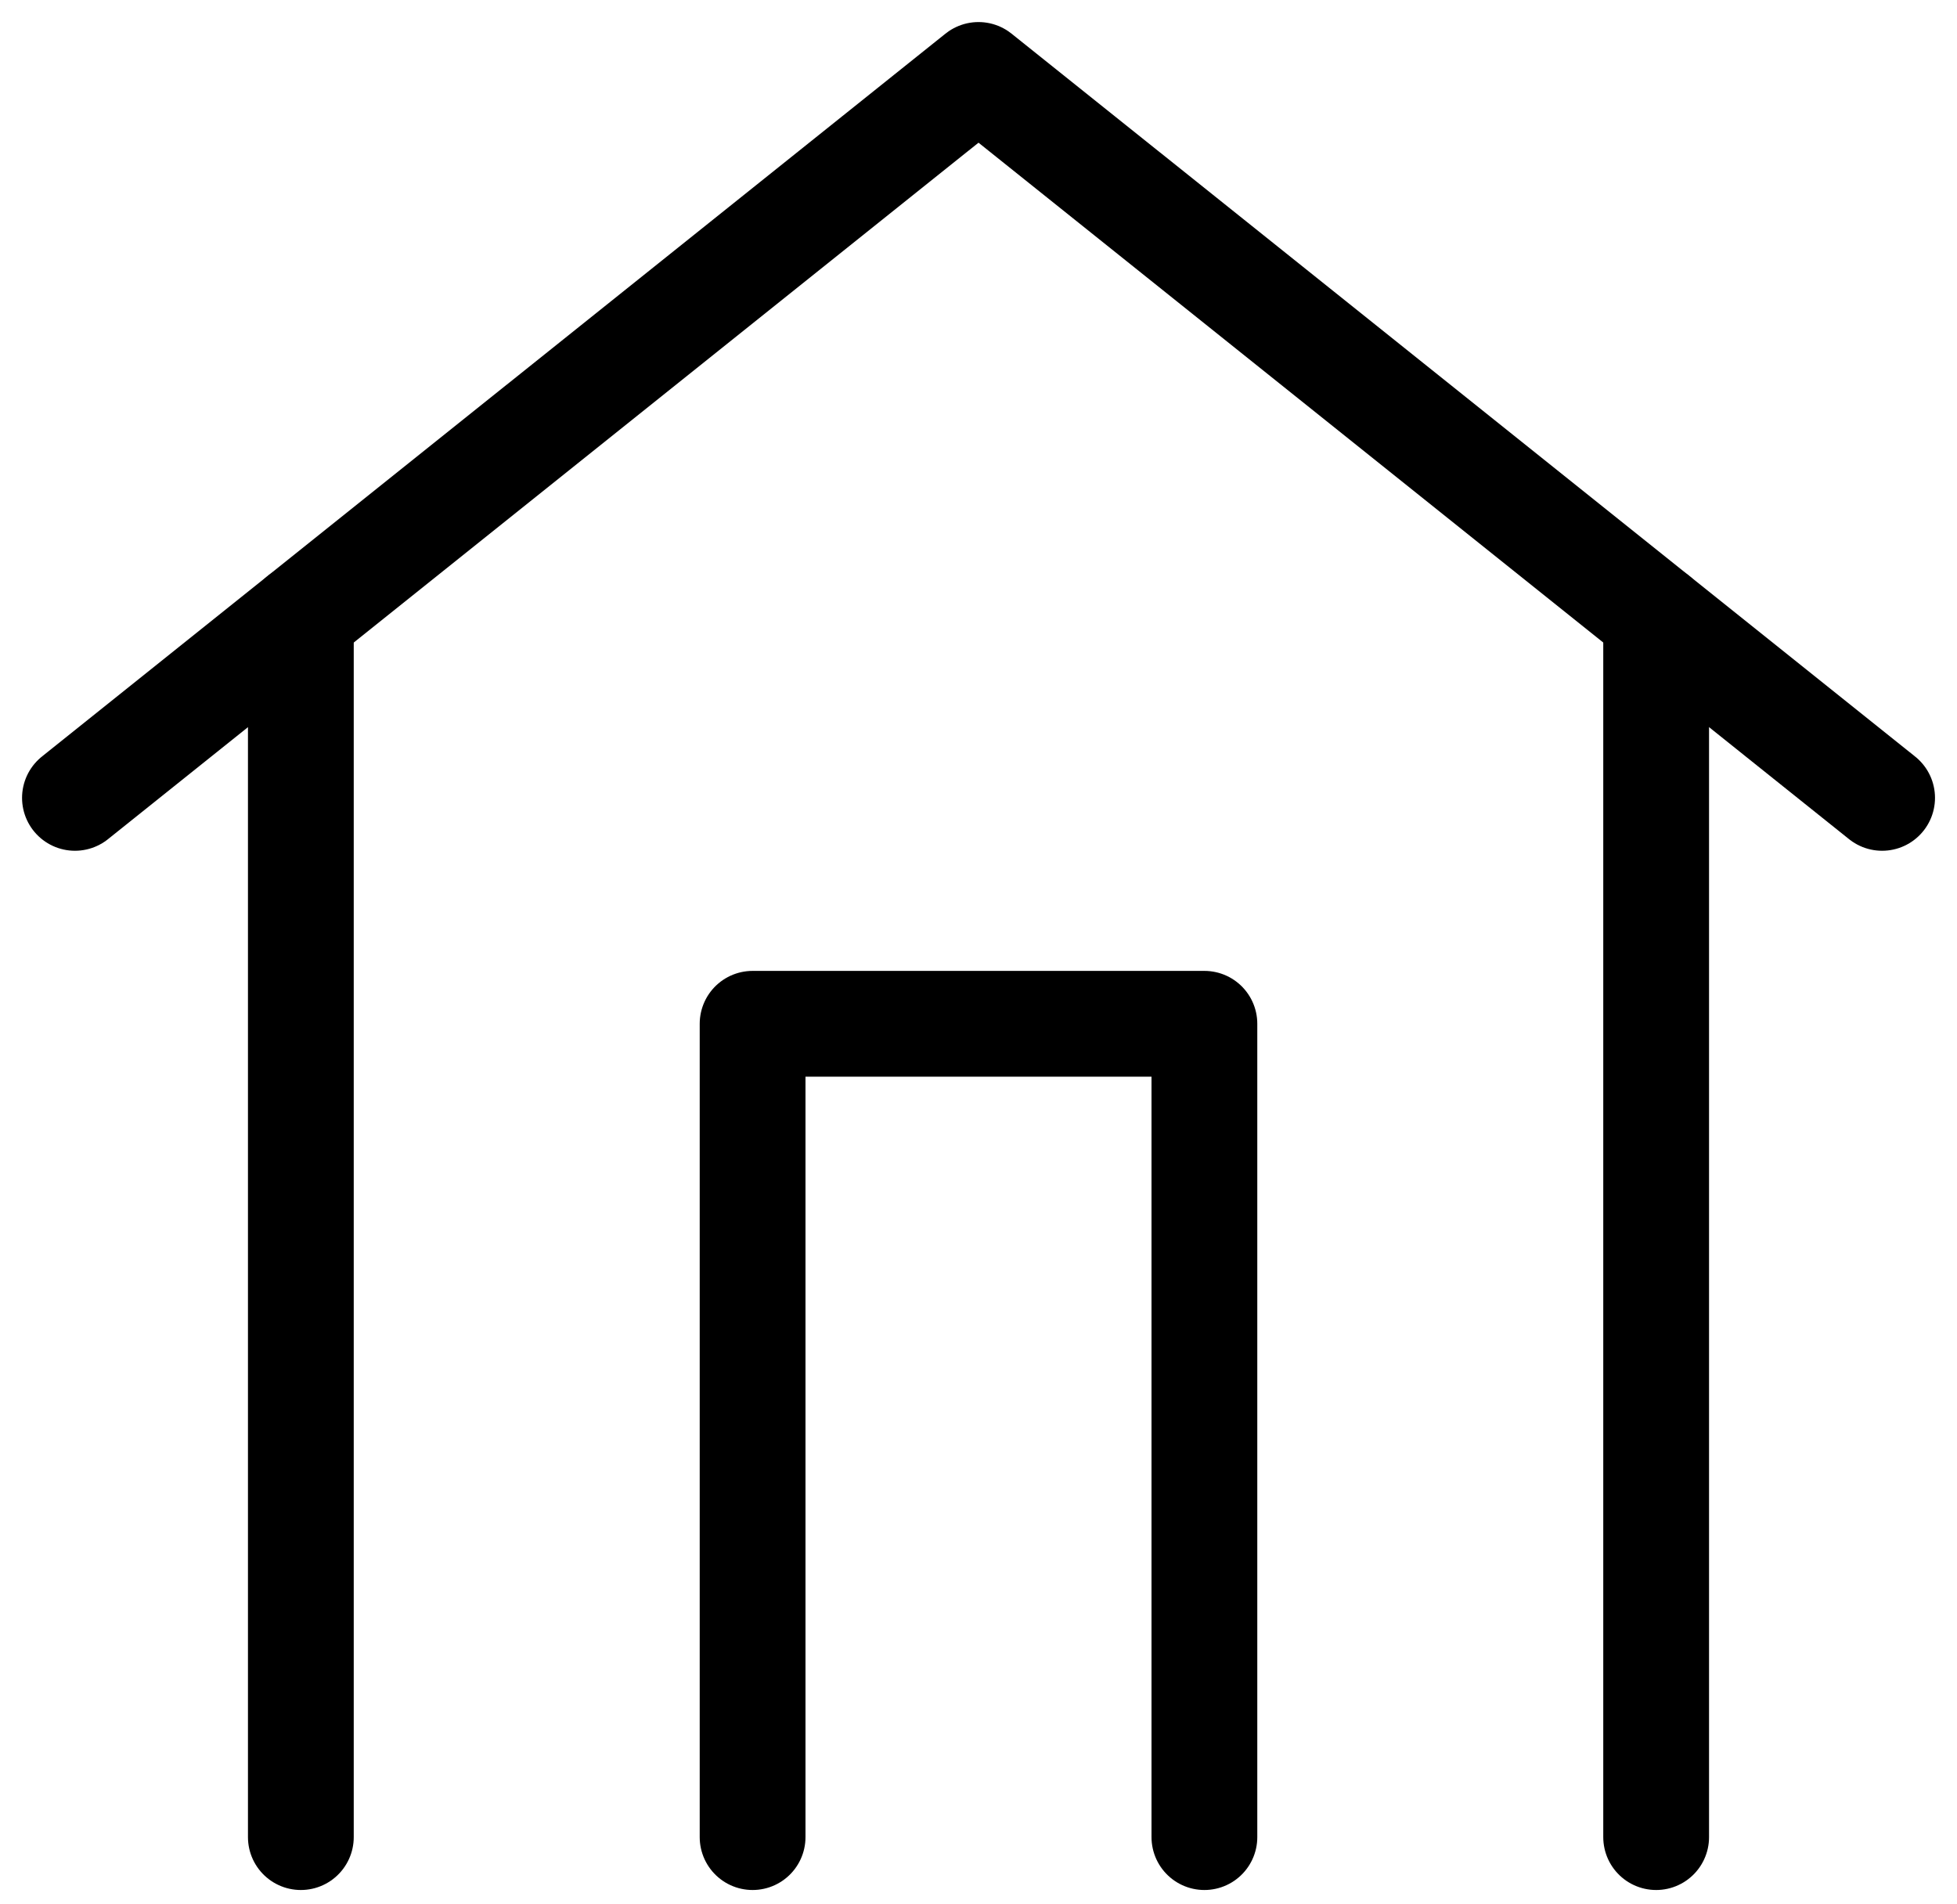
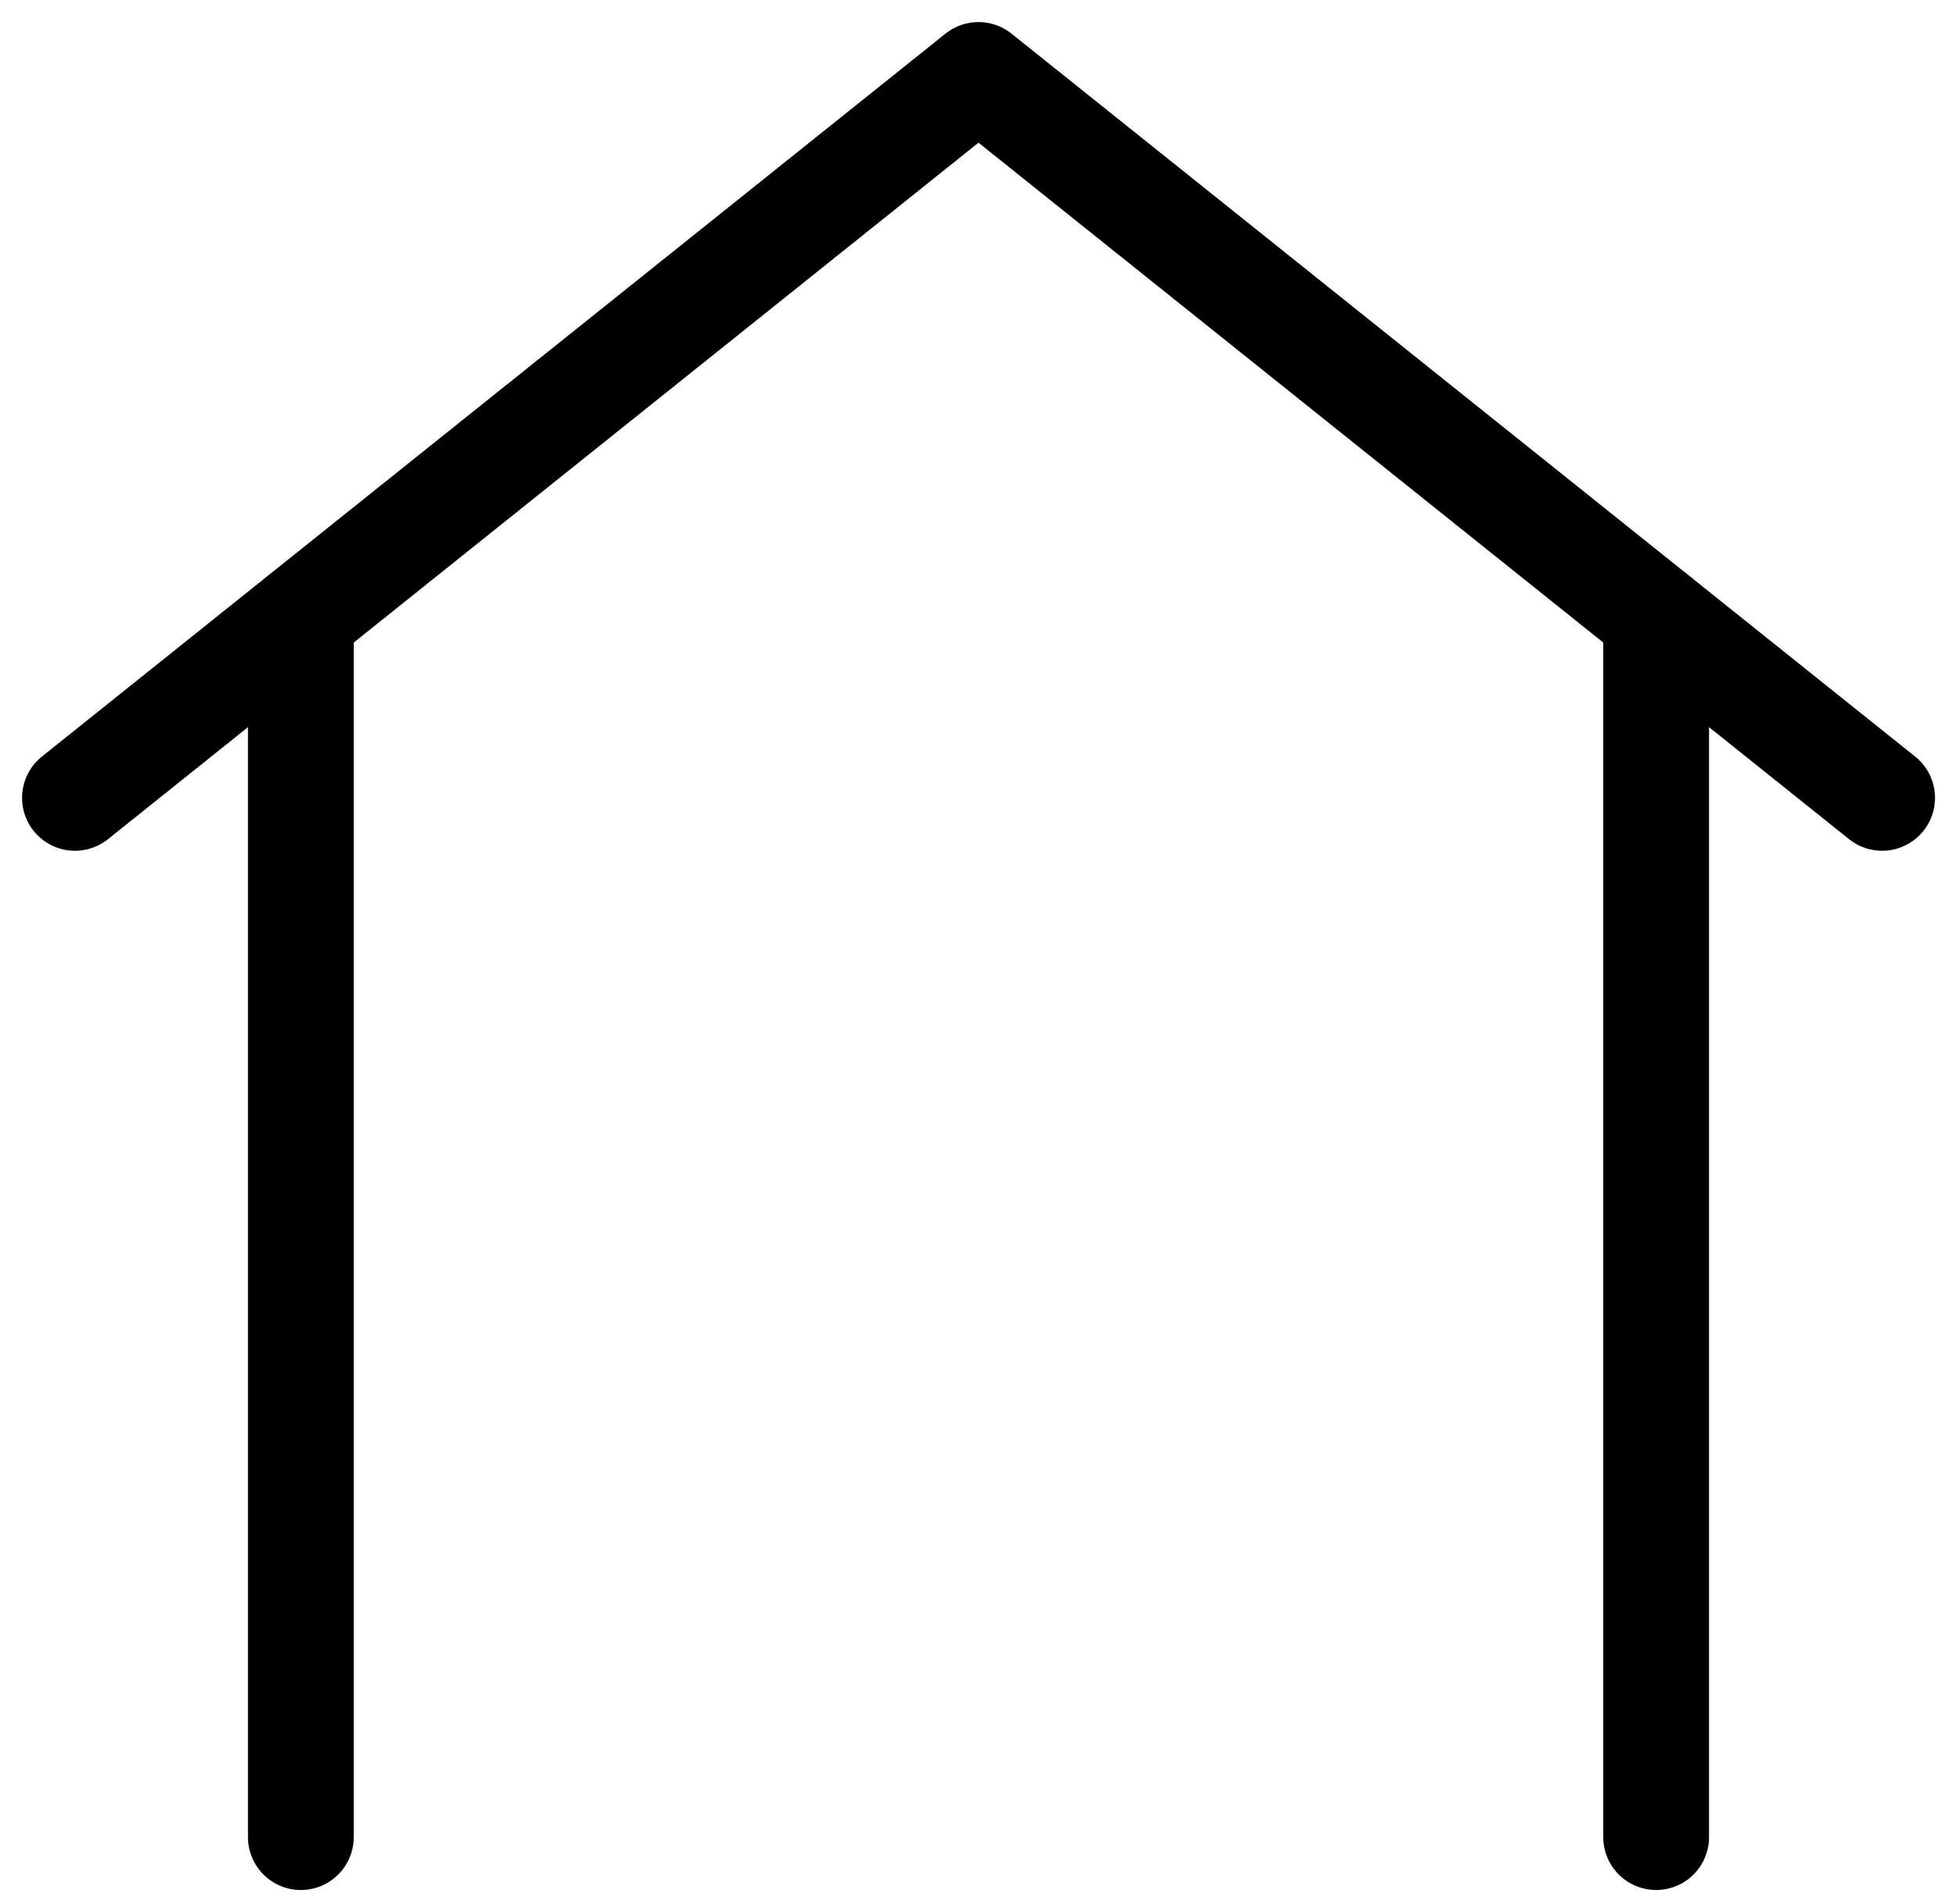
<svg xmlns="http://www.w3.org/2000/svg" fill="none" viewBox="0 0 37 36" height="36" width="37">
  <path stroke-linejoin="round" stroke-linecap="round" stroke-width="2" stroke="black" d="M5.688 34.729V11.667M31.312 34.729V11.667" />
  <path stroke-linejoin="round" stroke-linecap="round" stroke-width="2" stroke="black" d="M1.417 15.083L18.5 1.417L35.584 15.083" />
-   <path stroke-linejoin="round" stroke-linecap="round" stroke-width="2" stroke="black" d="M14.229 34.729V19.354H22.771V34.729" />
</svg>